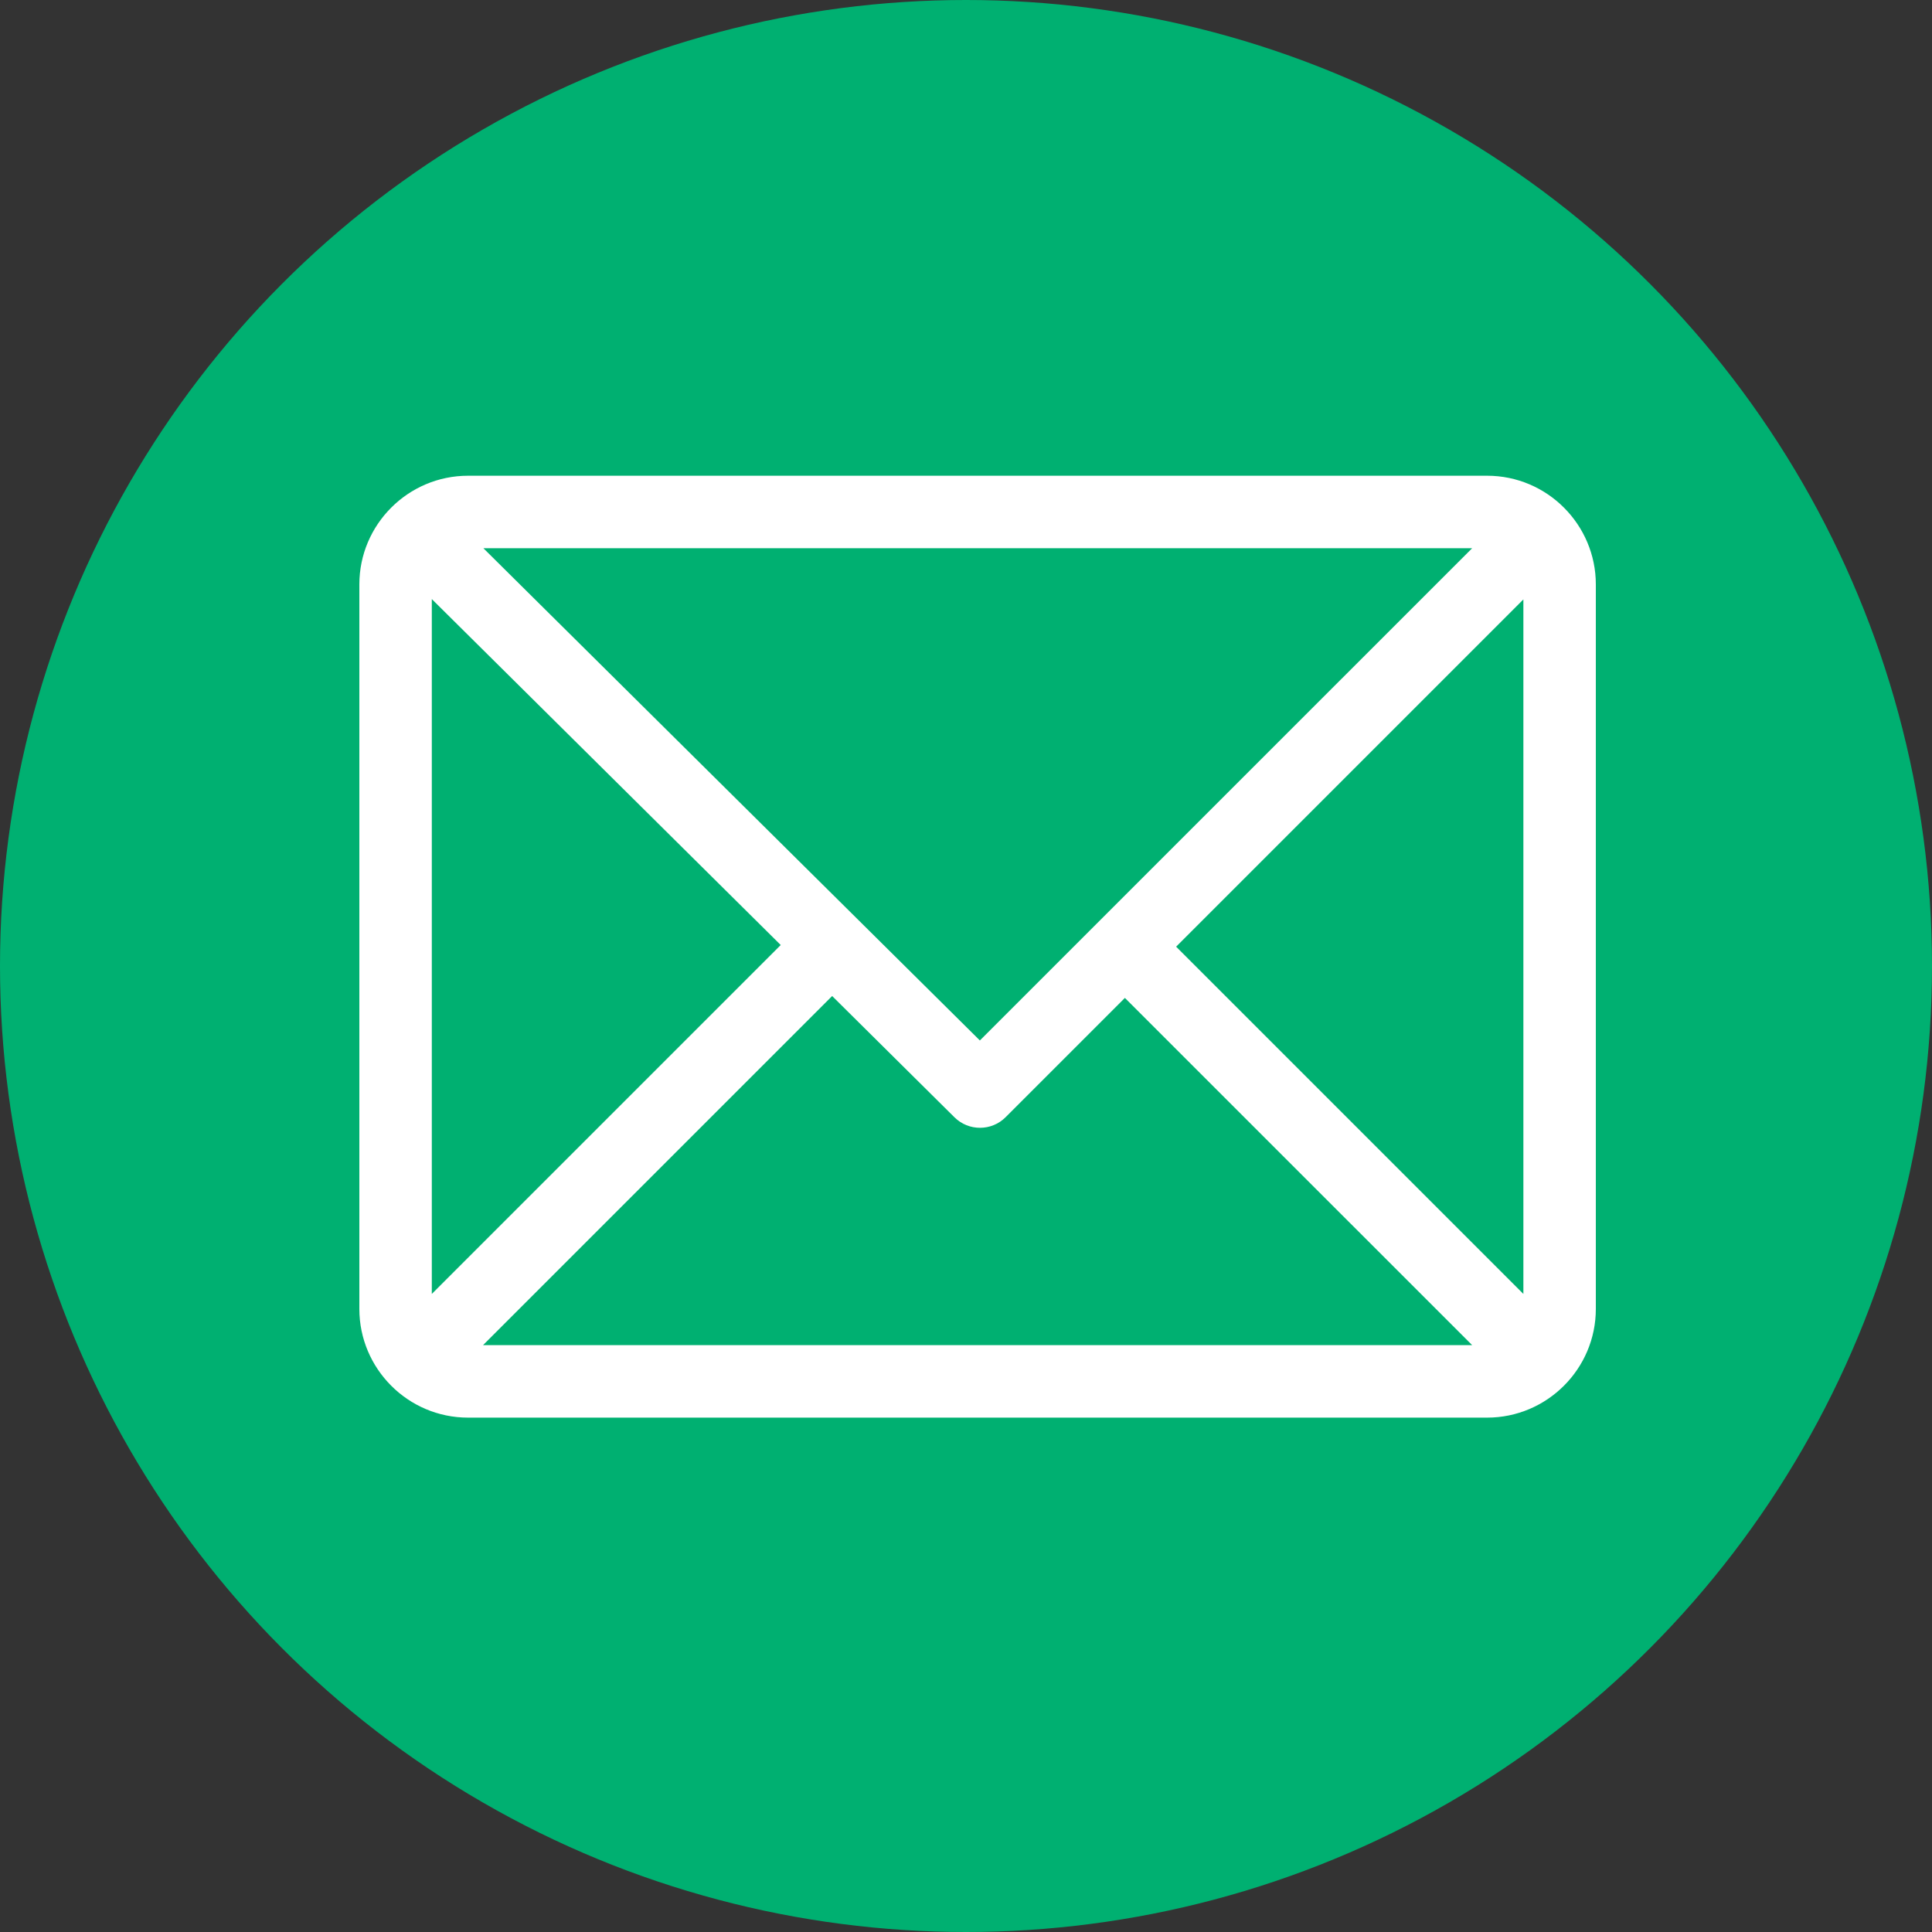
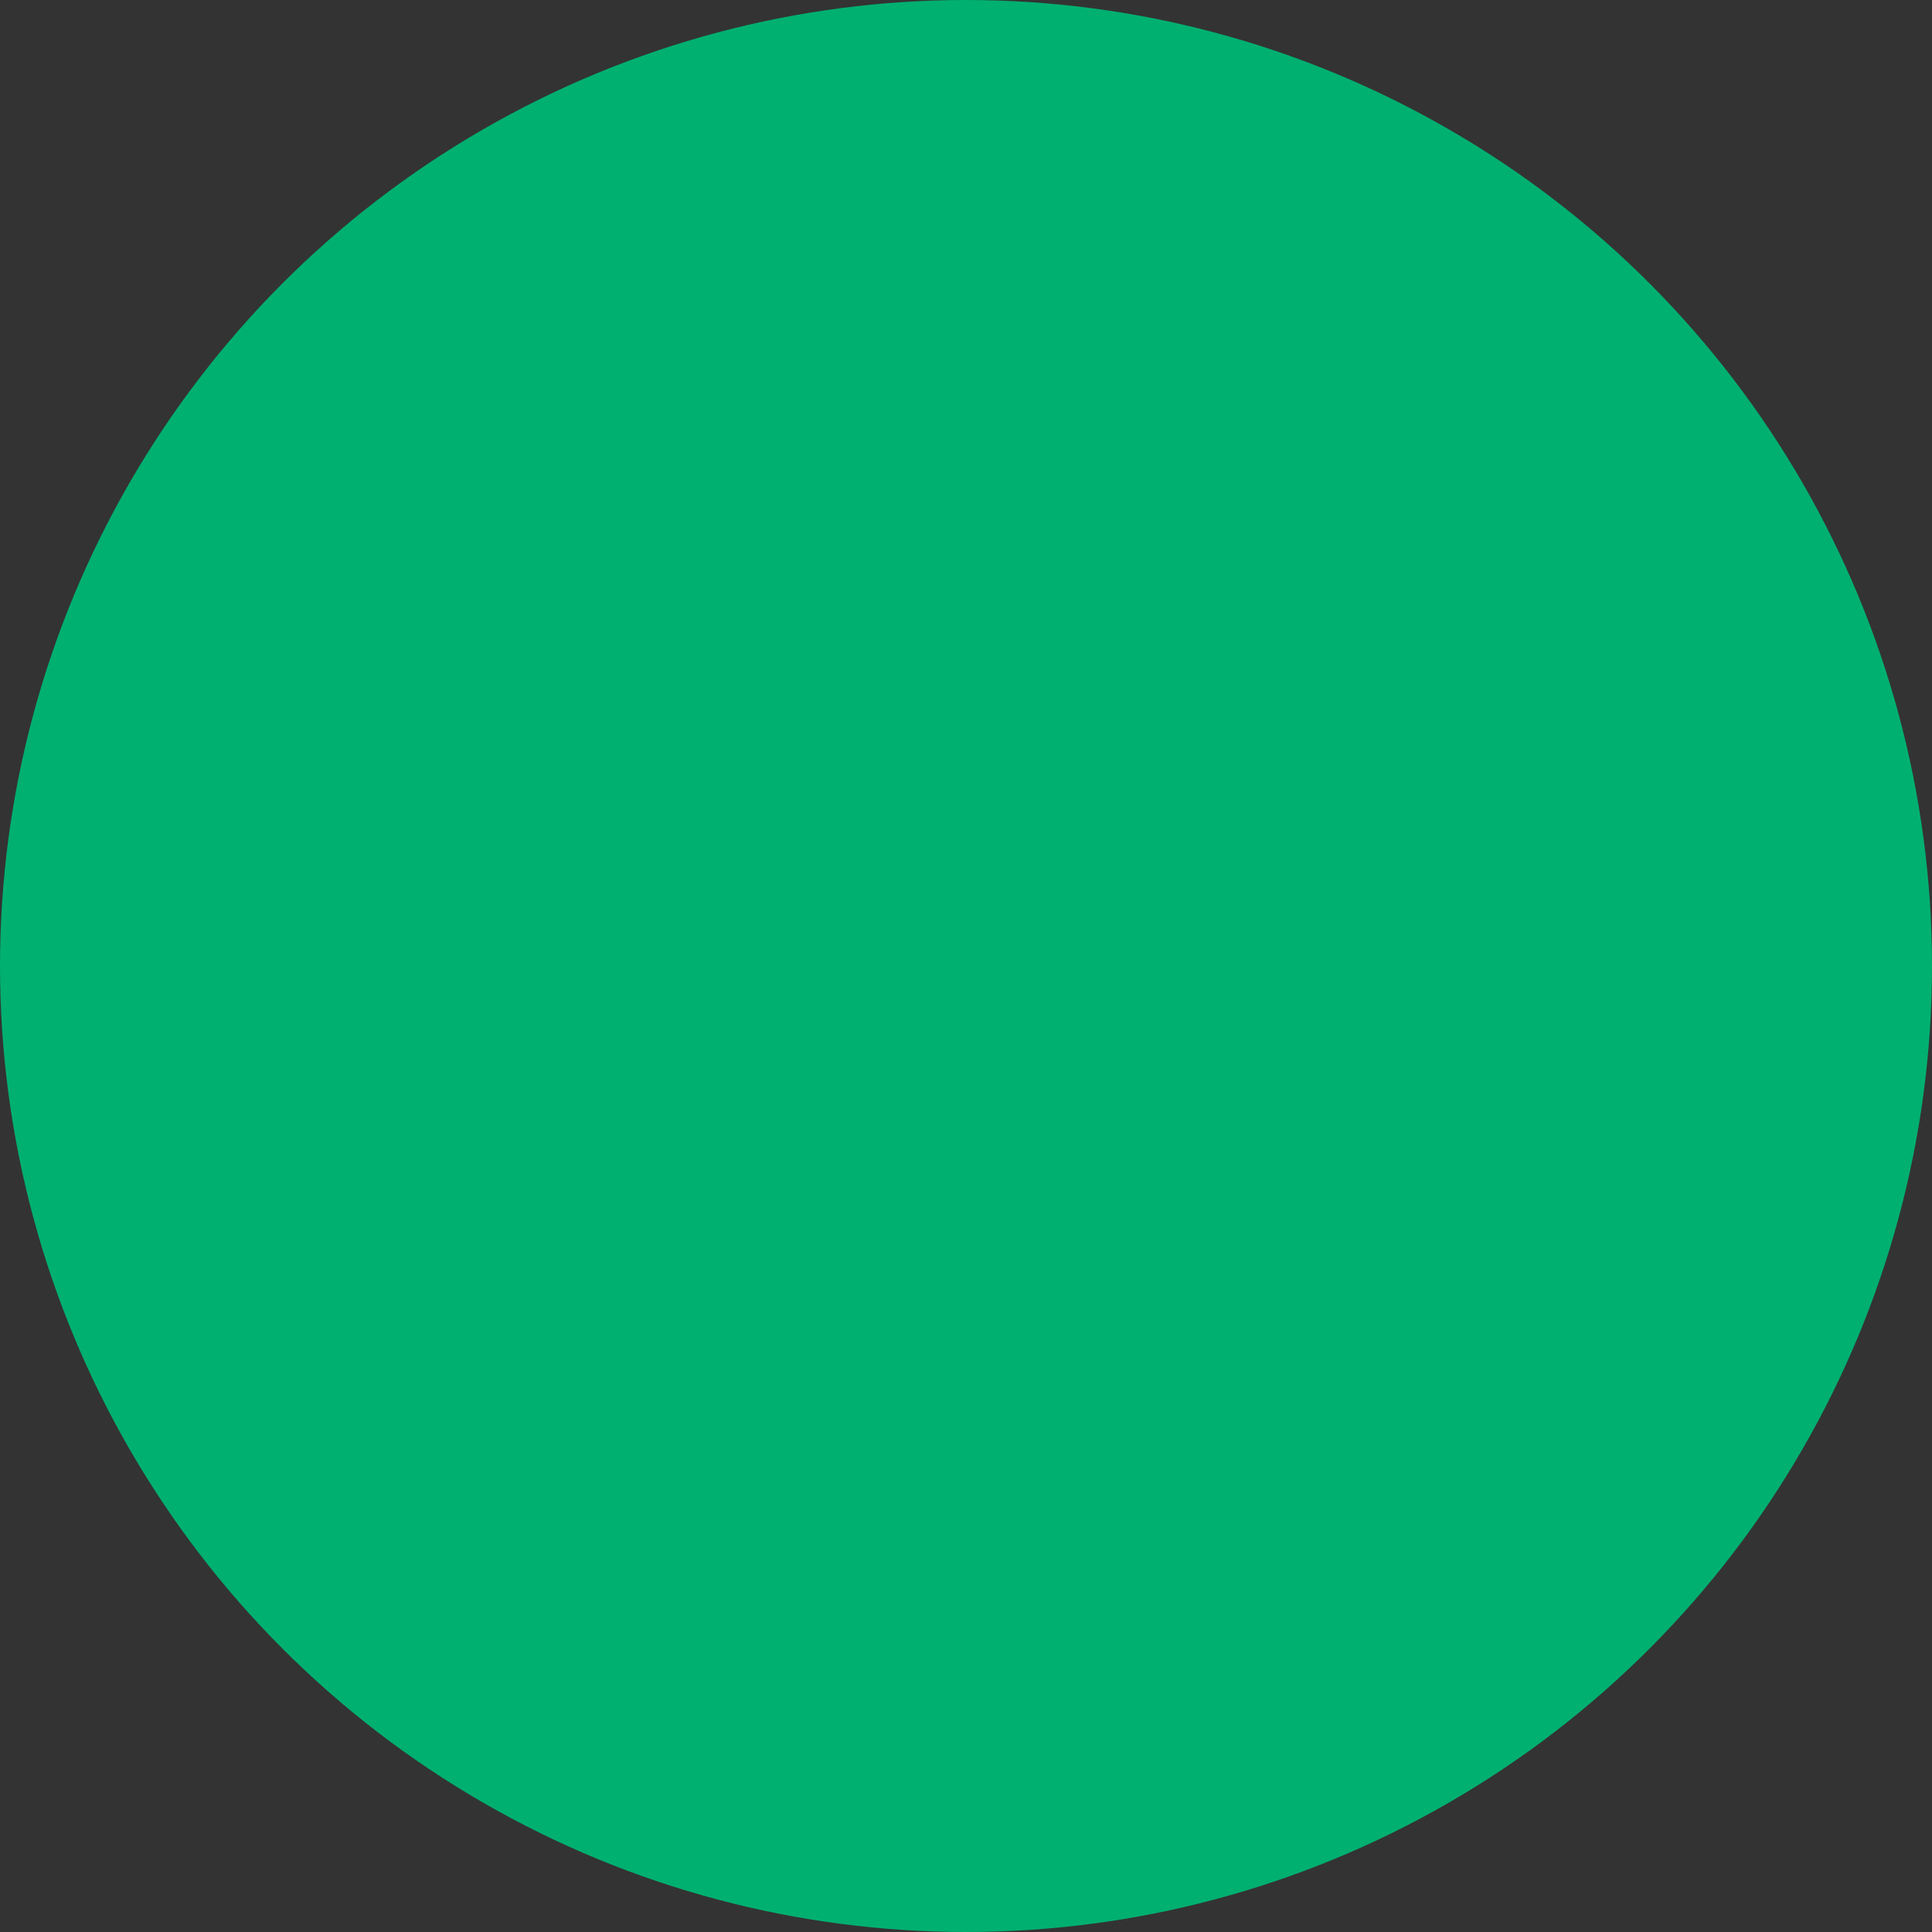
<svg xmlns="http://www.w3.org/2000/svg" width="50" height="50" viewBox="0 0 50 50" fill="none">
  <rect x="0" y="0" width="50" height="50" fill="#333333" stroke="none" />
  <circle cx="25" cy="25" r="25" fill="#00B071" />
  <g clip-path="url(#clip0)">
-     <path d="M38.487 12.312H12.112C10.563 12.312 9.3 13.575 9.3 15.125V33.875C9.3 35.42 10.558 36.688 12.112 36.688H38.487C40.032 36.688 41.3 35.429 41.3 33.875V15.125C41.3 13.58 40.042 12.312 38.487 12.312ZM38.099 14.188L25.359 26.927L12.51 14.188H38.099ZM11.175 33.487V15.504L20.205 24.457L11.175 33.487ZM12.501 34.812L21.536 25.777L24.702 28.916C25.069 29.279 25.66 29.278 26.025 28.913L29.112 25.826L38.099 34.812H12.501ZM39.425 33.487L30.438 24.5L39.425 15.513V33.487Z" fill="white" />
-   </g>
+     </g>
  <defs>
    <clipPath id="clip0">
-       <rect width="32" height="32" fill="white" transform="translate(9.3 8.5)" />
-     </clipPath>
+       </clipPath>
  </defs>
</svg>